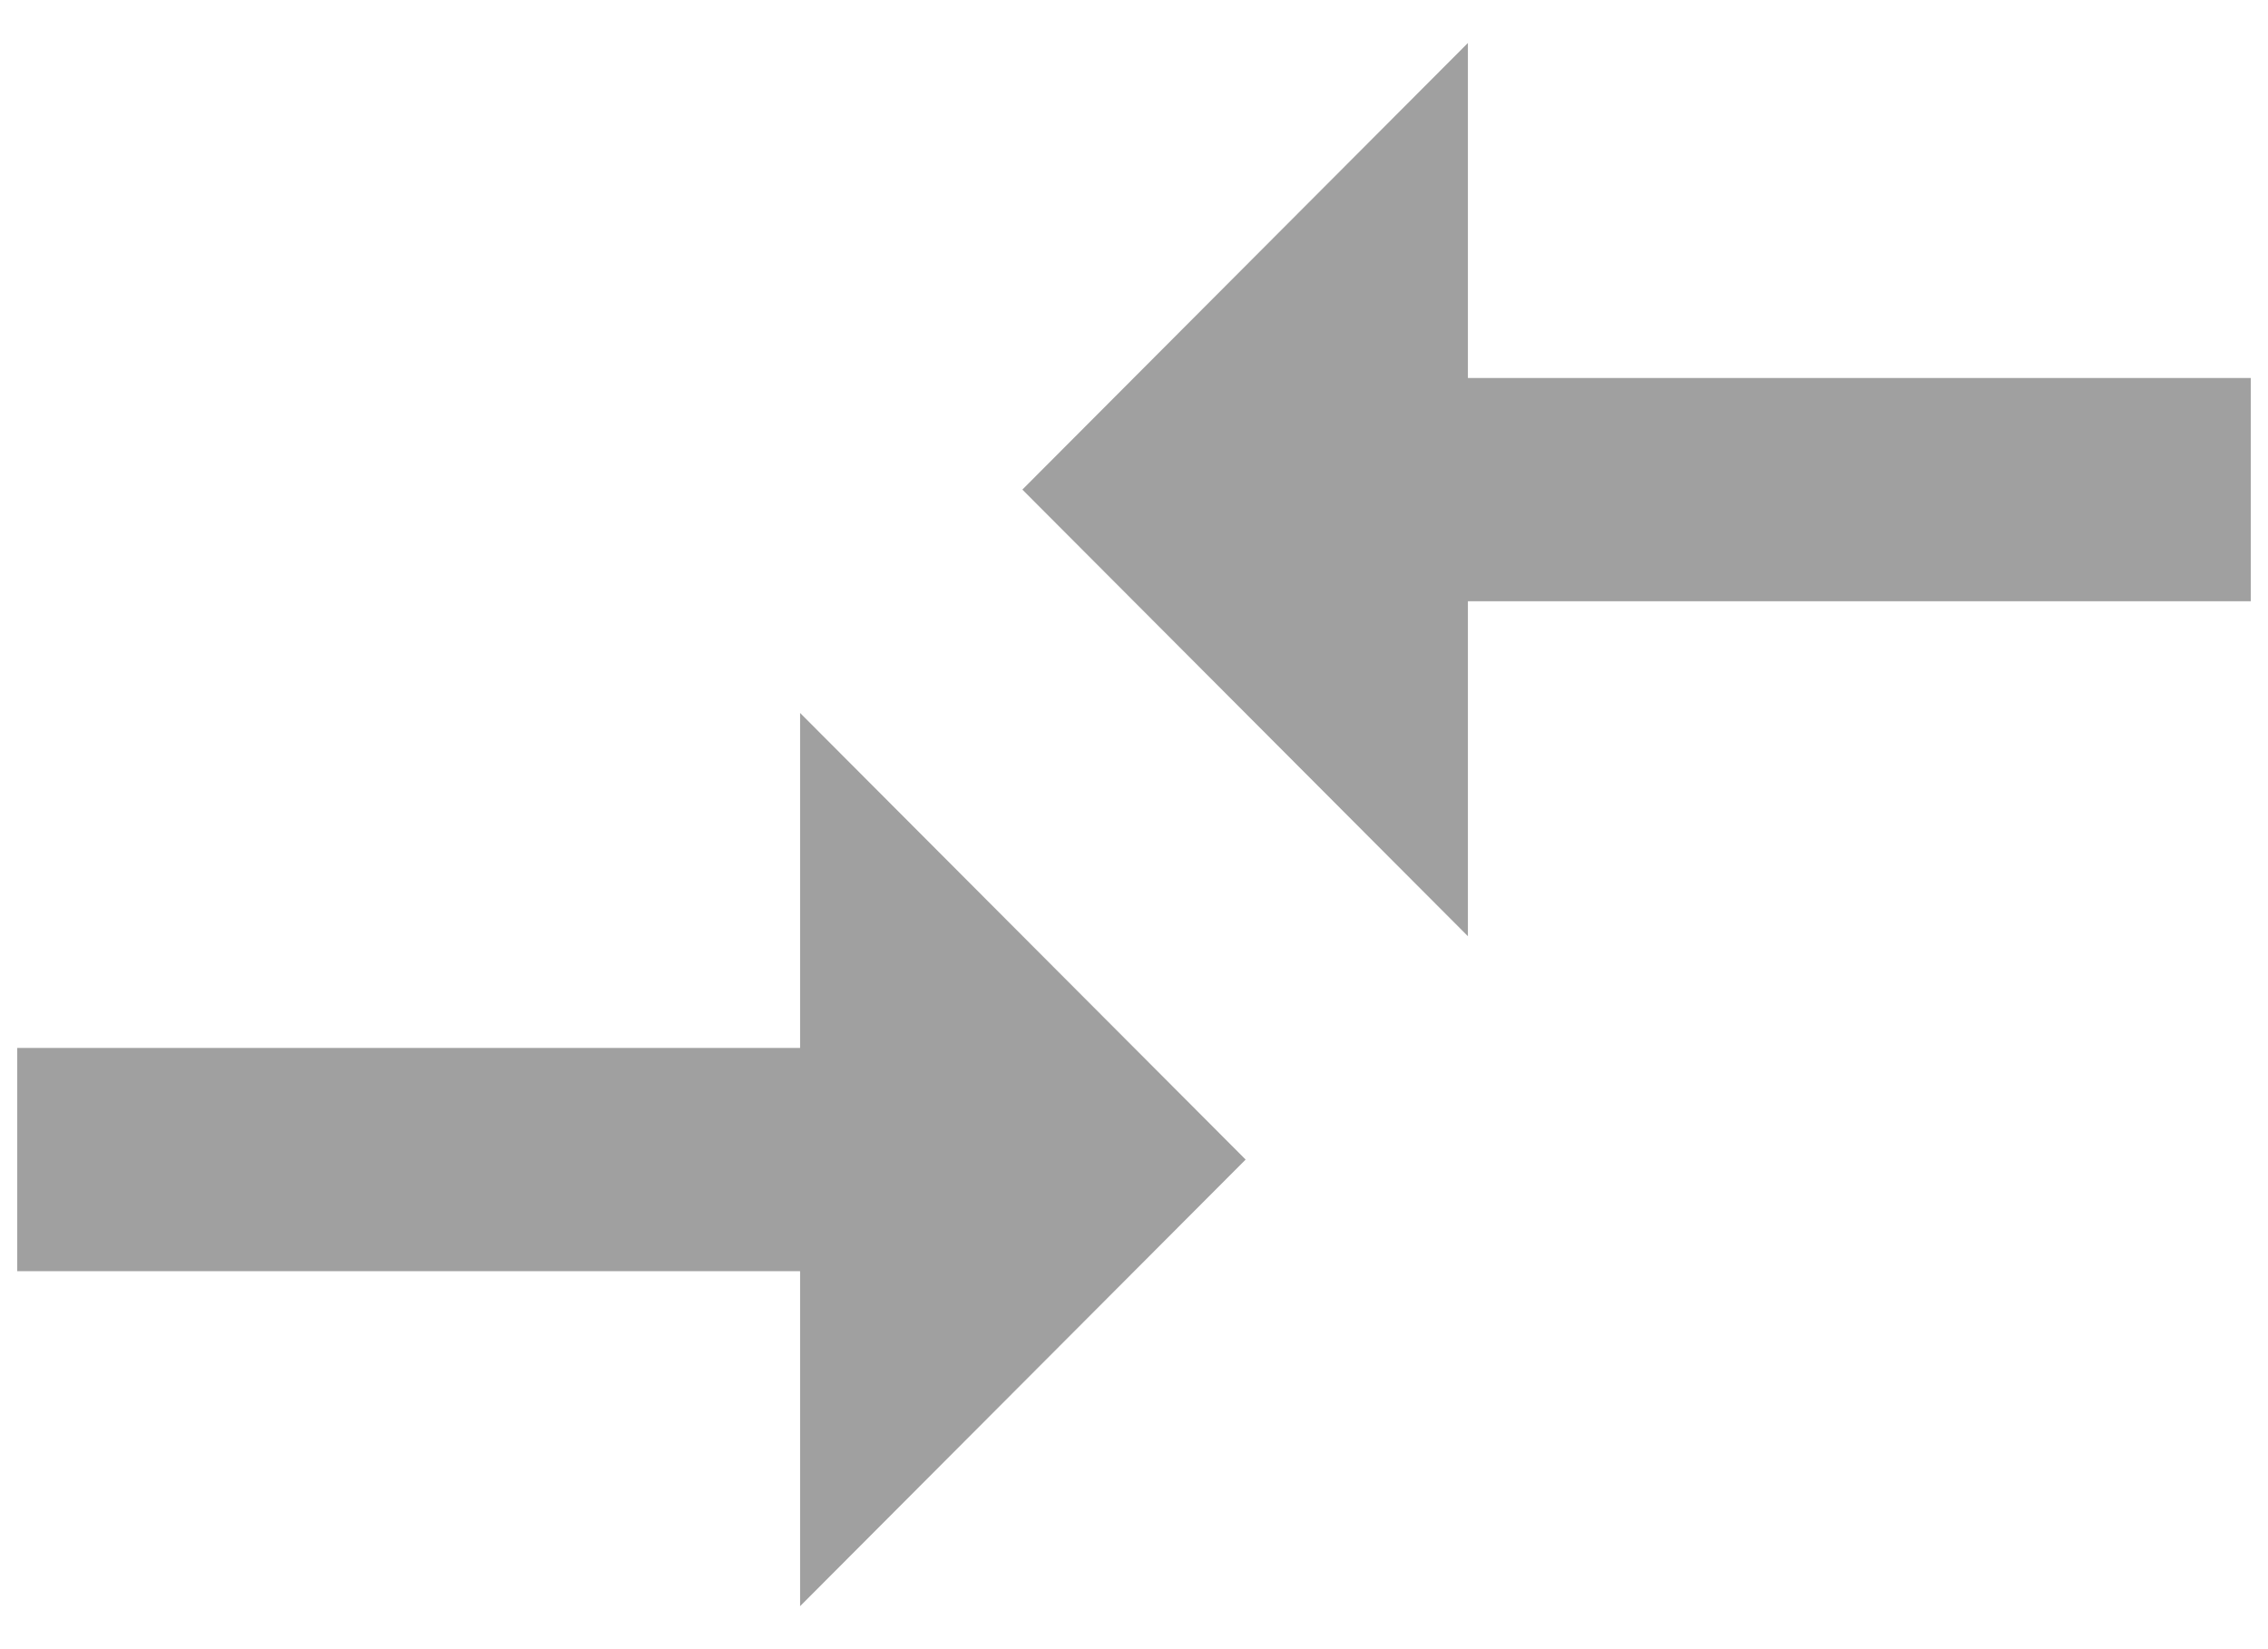
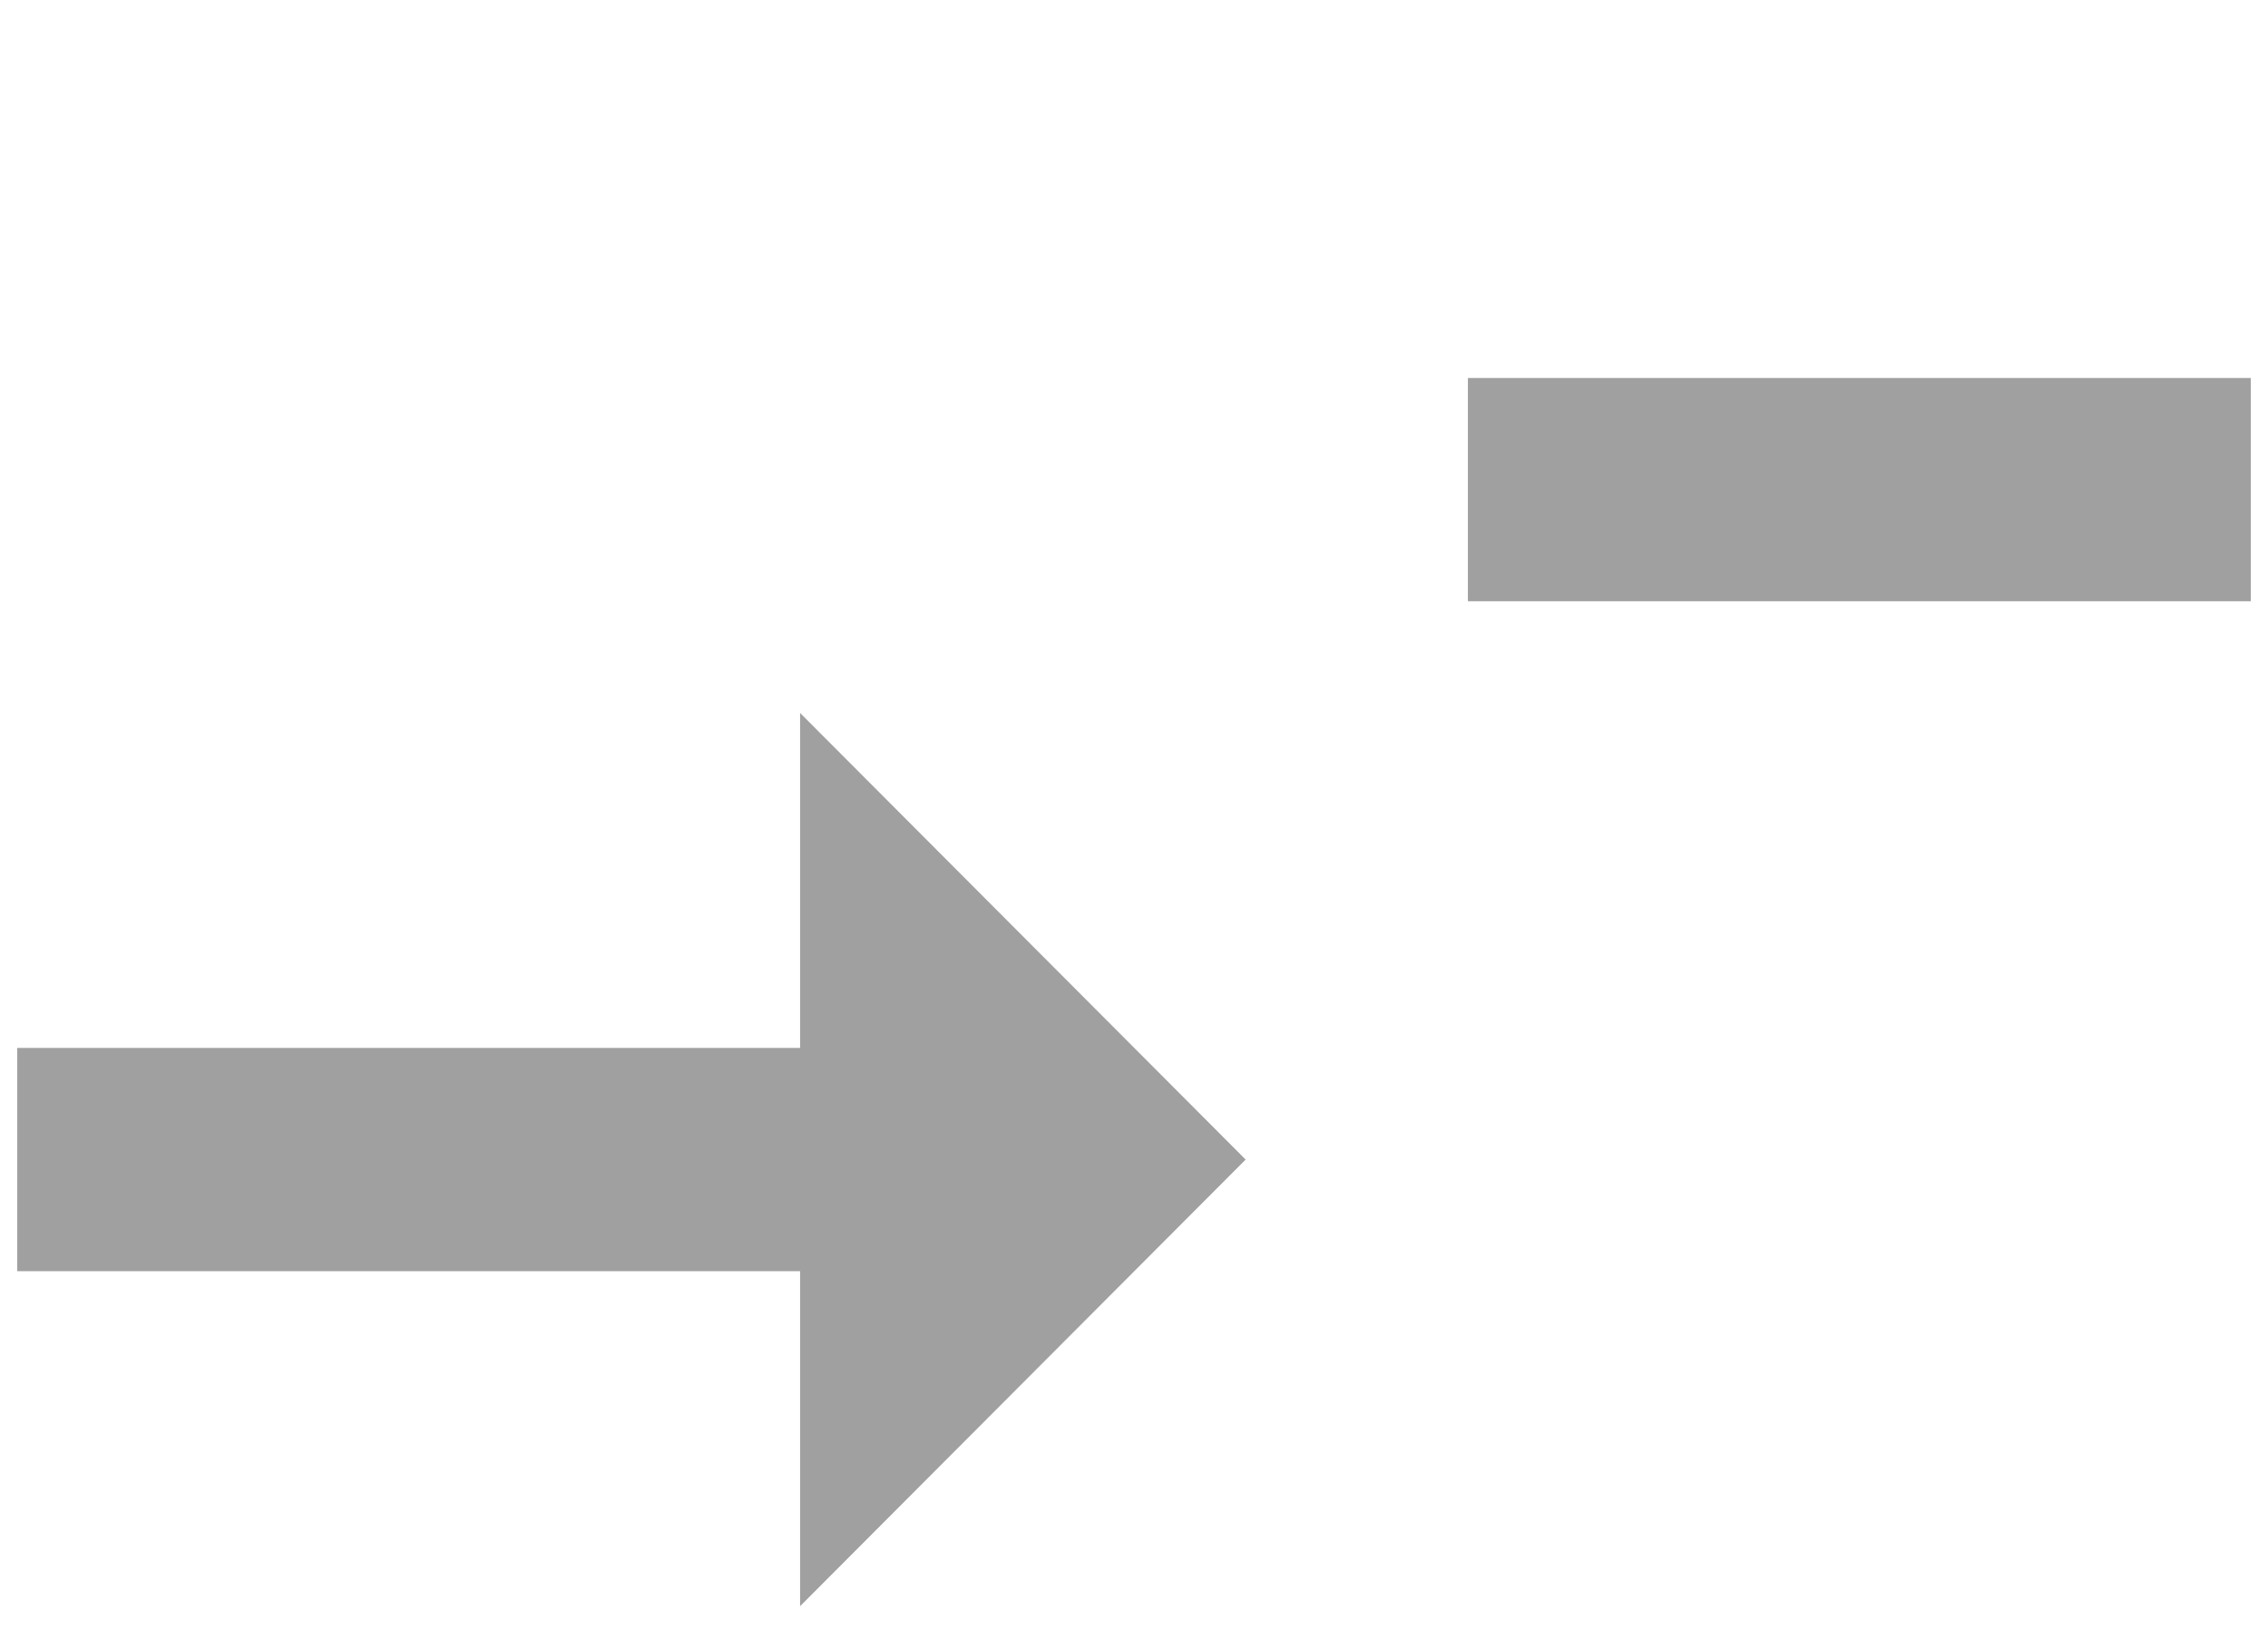
<svg xmlns="http://www.w3.org/2000/svg" width="22" height="16" viewBox="0 0 22 16" fill="none">
-   <path d="M7.761 10.167H0.167V12.333H7.761V15.583L12.083 11.25L7.761 6.917V10.167ZM14.239 9.083V5.833H21.833V3.667H14.239V0.417L9.917 4.75L14.239 9.083Z" fill="#A0A0A0" />
+   <path d="M7.761 10.167H0.167V12.333H7.761V15.583L12.083 11.25L7.761 6.917V10.167ZM14.239 9.083V5.833H21.833V3.667H14.239V0.417L14.239 9.083Z" fill="#A0A0A0" />
</svg>